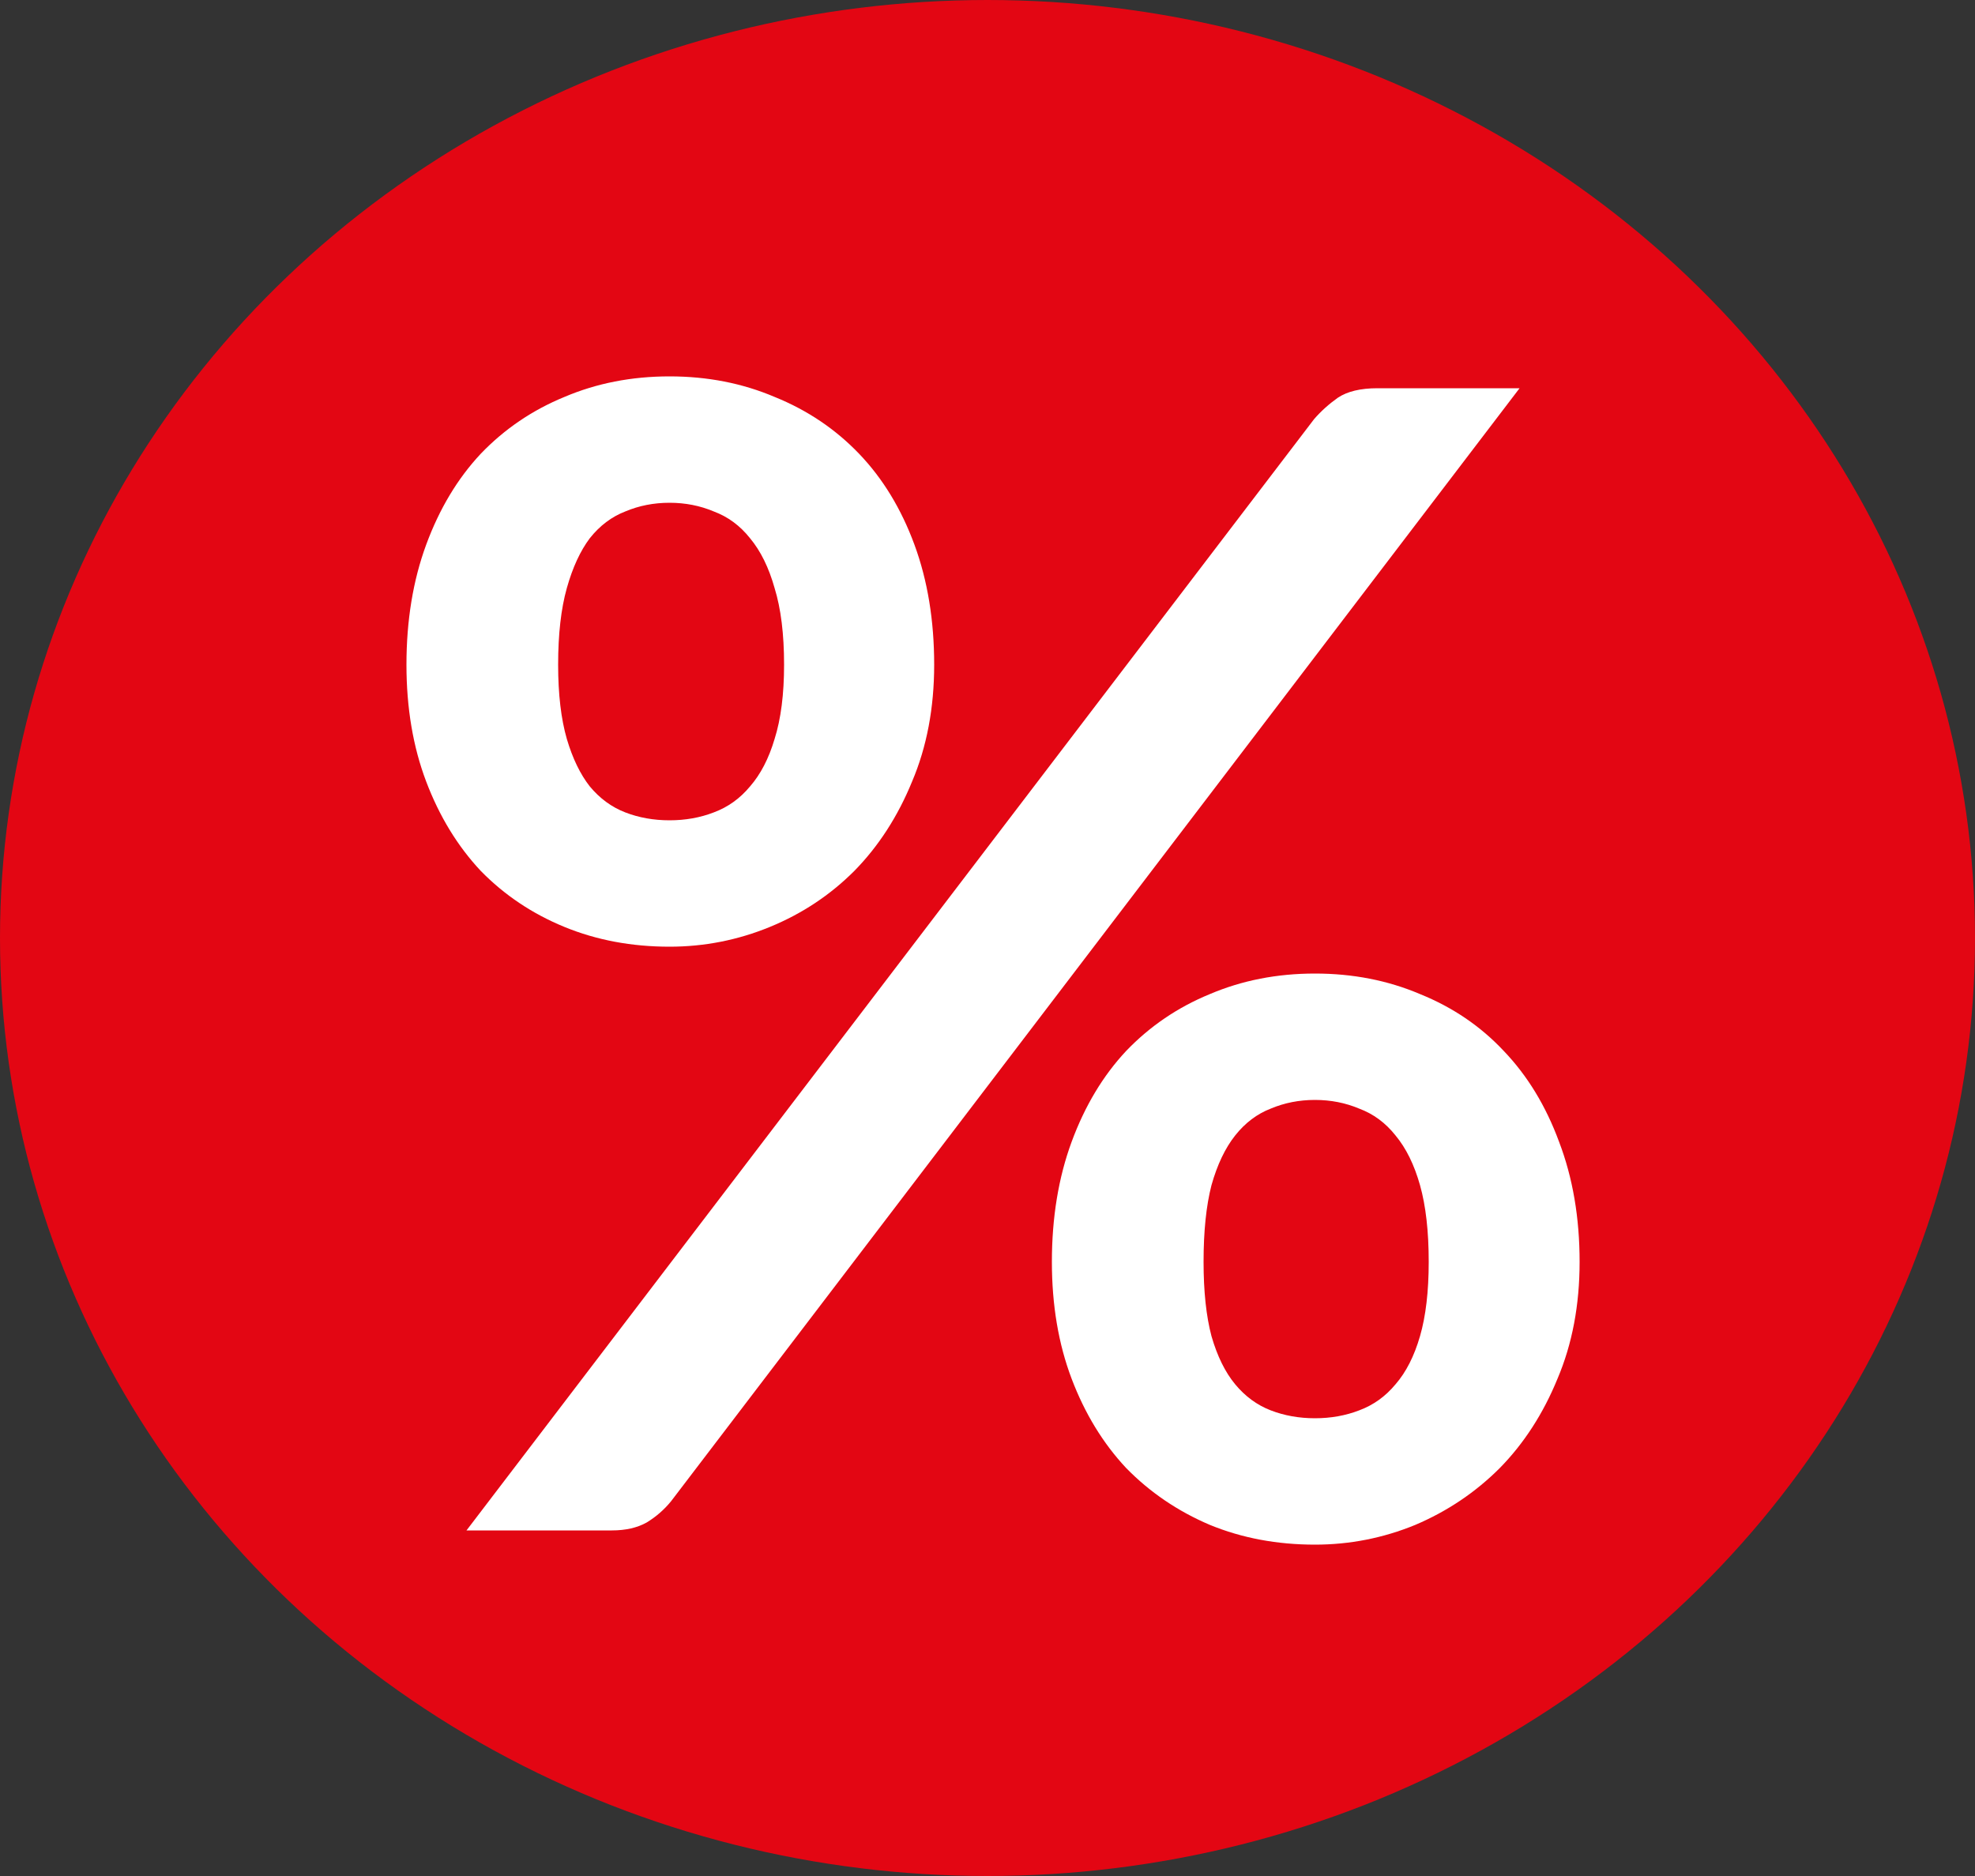
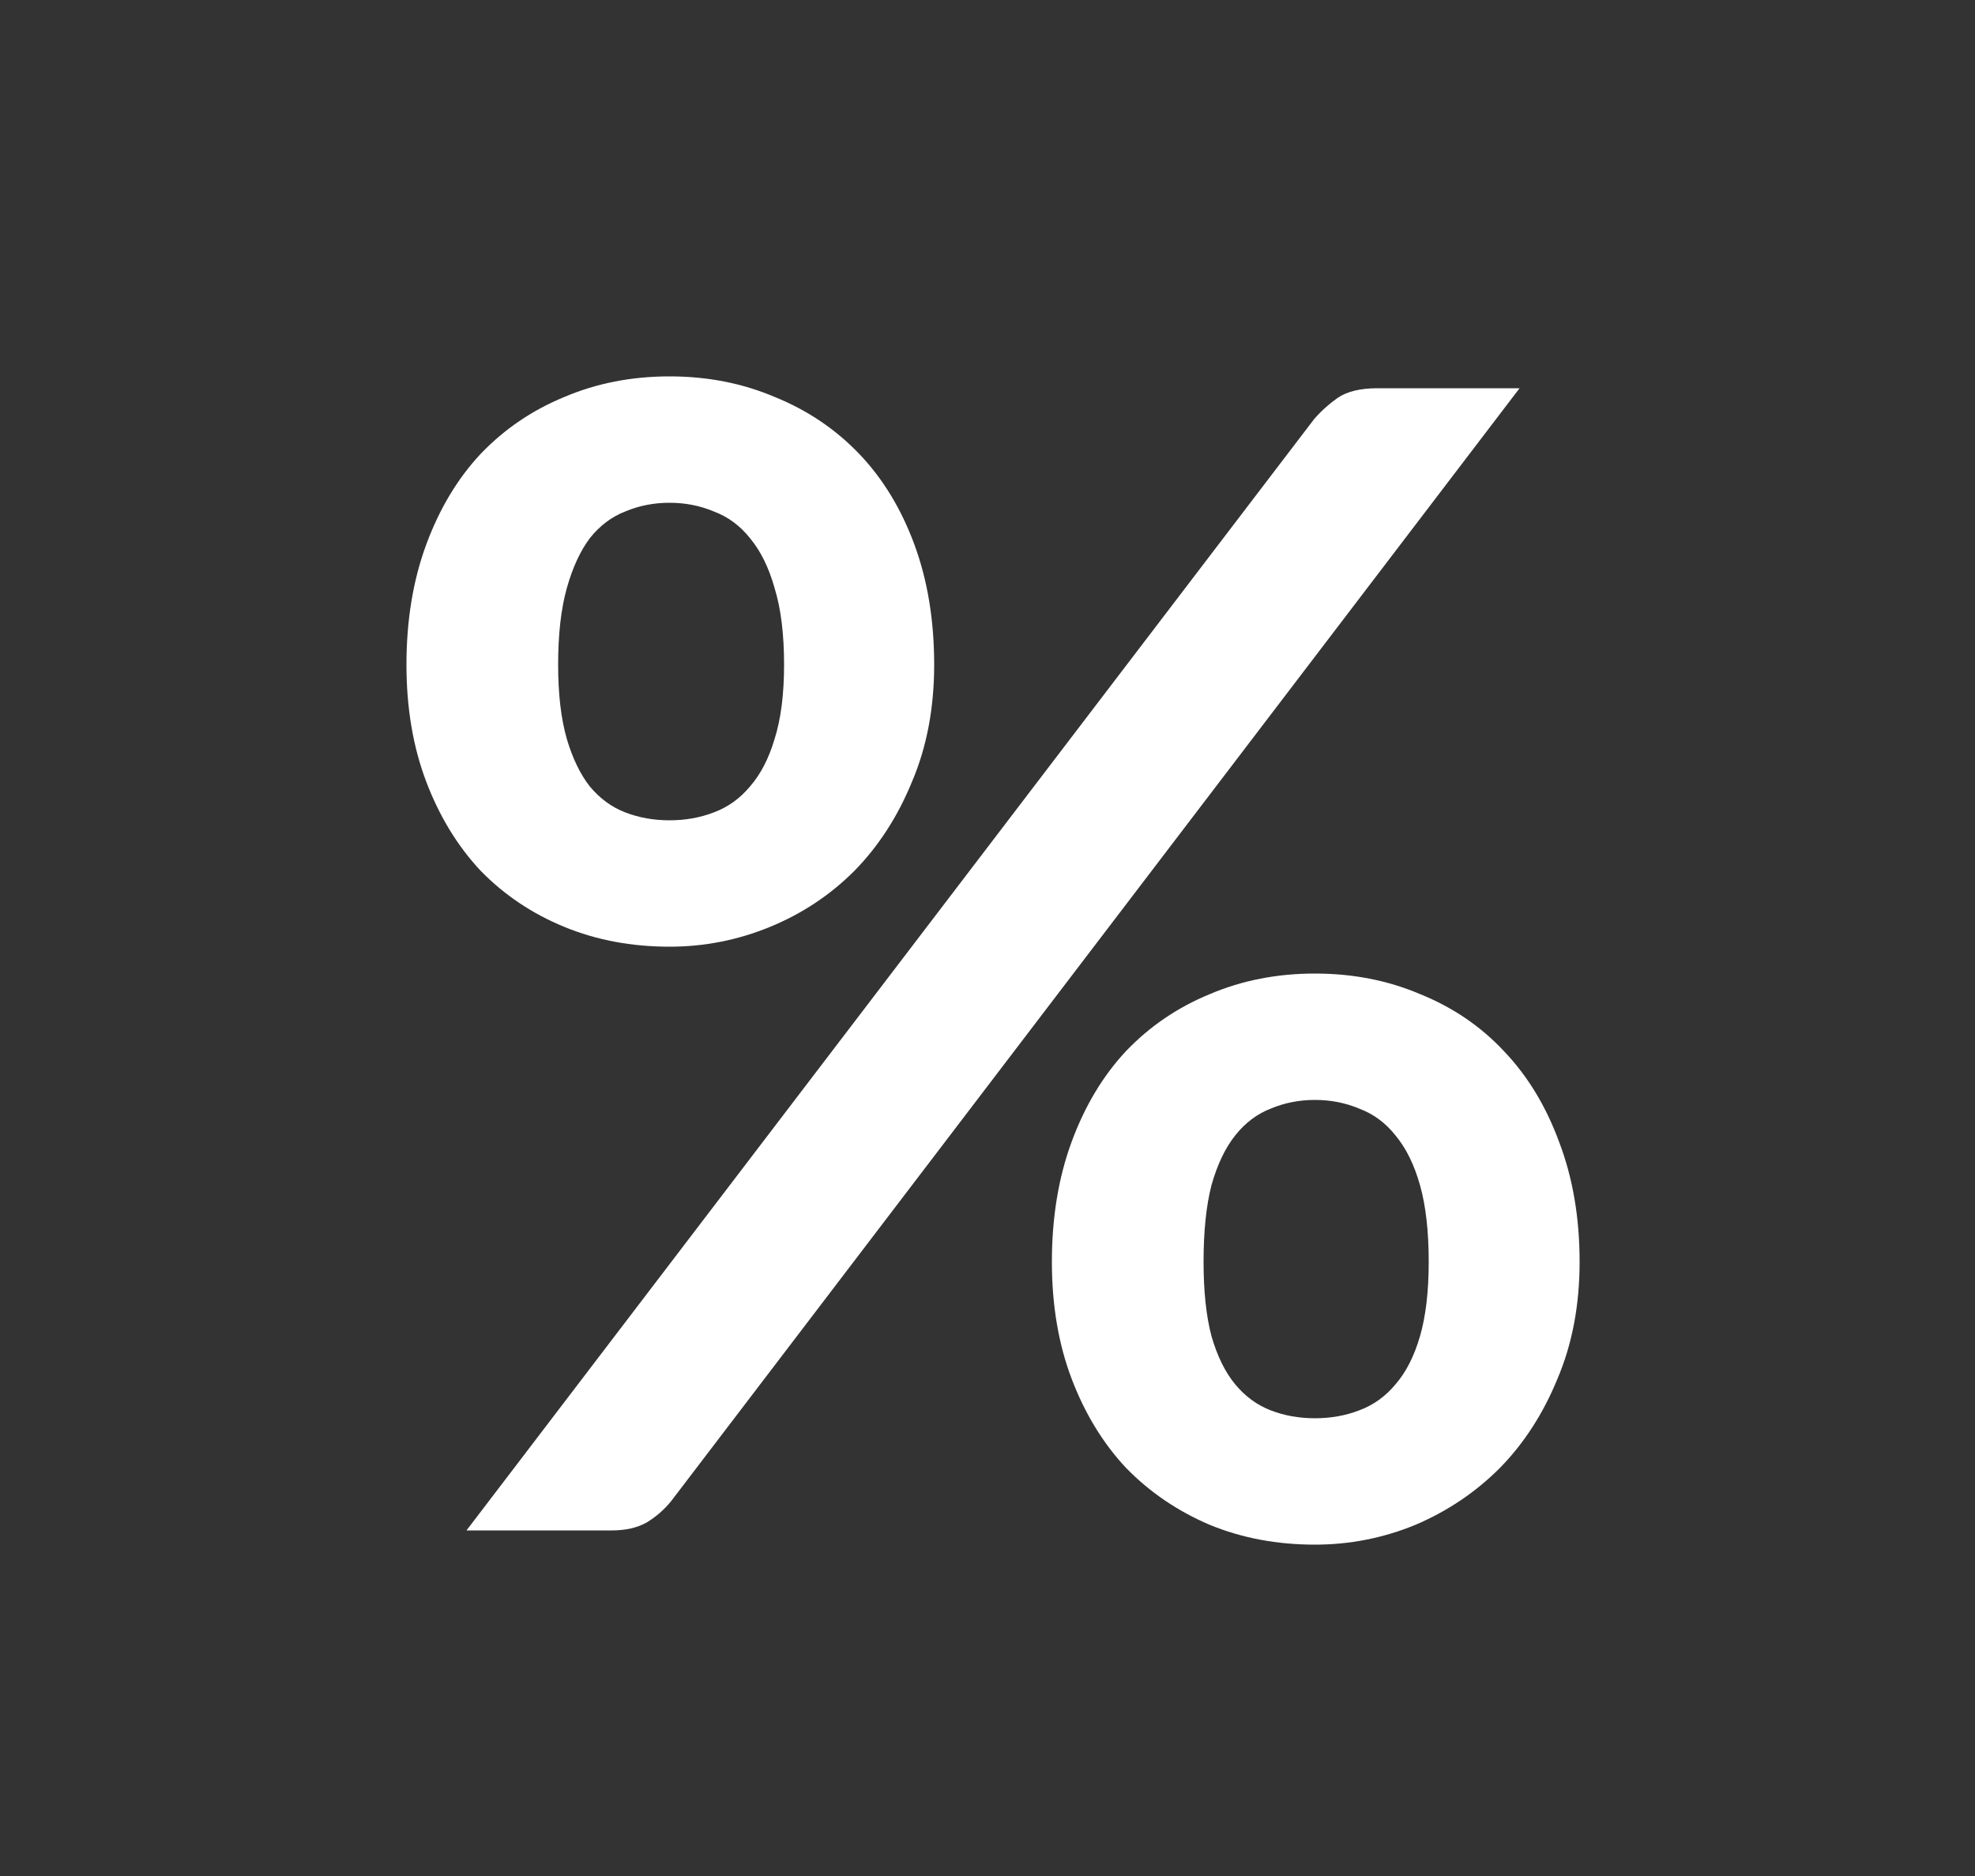
<svg xmlns="http://www.w3.org/2000/svg" width="40" height="38" viewBox="0 0 40 38" fill="none">
  <rect x="0" y="0" width="40" height="38" fill="#333333" stroke="none" />
-   <ellipse cx="20" cy="19" rx="20" ry="19" fill="#E30613" />
  <path d="M18.92 13.464C18.92 14.339 18.771 15.128 18.472 15.832C18.184 16.536 17.795 17.139 17.304 17.64C16.813 18.131 16.243 18.509 15.592 18.776C14.941 19.043 14.264 19.176 13.56 19.176C12.792 19.176 12.083 19.043 11.432 18.776C10.781 18.509 10.216 18.131 9.736 17.64C9.267 17.139 8.899 16.536 8.632 15.832C8.365 15.128 8.232 14.339 8.232 13.464C8.232 12.568 8.365 11.757 8.632 11.032C8.899 10.307 9.267 9.693 9.736 9.192C10.216 8.691 10.781 8.307 11.432 8.04C12.083 7.763 12.792 7.624 13.56 7.624C14.328 7.624 15.037 7.763 15.688 8.04C16.349 8.307 16.92 8.691 17.4 9.192C17.88 9.693 18.253 10.307 18.52 11.032C18.787 11.757 18.92 12.568 18.92 13.464ZM15.88 13.464C15.88 12.845 15.816 12.328 15.688 11.912C15.571 11.496 15.405 11.16 15.192 10.904C14.989 10.648 14.744 10.467 14.456 10.36C14.179 10.243 13.88 10.184 13.56 10.184C13.24 10.184 12.941 10.243 12.664 10.36C12.387 10.467 12.147 10.648 11.944 10.904C11.752 11.16 11.597 11.496 11.48 11.912C11.363 12.328 11.304 12.845 11.304 13.464C11.304 14.061 11.363 14.563 11.48 14.968C11.597 15.363 11.752 15.683 11.944 15.928C12.147 16.173 12.387 16.349 12.664 16.456C12.941 16.563 13.24 16.616 13.56 16.616C13.88 16.616 14.179 16.563 14.456 16.456C14.744 16.349 14.989 16.173 15.192 15.928C15.405 15.683 15.571 15.363 15.688 14.968C15.816 14.563 15.88 14.061 15.88 13.464ZM26.616 8.488C26.755 8.328 26.915 8.184 27.096 8.056C27.288 7.928 27.555 7.864 27.896 7.864H30.776L13.592 30.408C13.453 30.579 13.288 30.723 13.096 30.84C12.904 30.947 12.669 31 12.392 31H9.448L26.616 8.488ZM31.992 25.56C31.992 26.435 31.843 27.224 31.544 27.928C31.256 28.632 30.867 29.235 30.376 29.736C29.885 30.227 29.315 30.611 28.664 30.888C28.013 31.155 27.336 31.288 26.632 31.288C25.864 31.288 25.155 31.155 24.504 30.888C23.853 30.611 23.288 30.227 22.808 29.736C22.339 29.235 21.971 28.632 21.704 27.928C21.437 27.224 21.304 26.435 21.304 25.56C21.304 24.664 21.437 23.853 21.704 23.128C21.971 22.403 22.339 21.789 22.808 21.288C23.288 20.787 23.853 20.403 24.504 20.136C25.155 19.859 25.864 19.72 26.632 19.72C27.4 19.72 28.109 19.859 28.76 20.136C29.421 20.403 29.987 20.787 30.456 21.288C30.936 21.789 31.309 22.403 31.576 23.128C31.853 23.853 31.992 24.664 31.992 25.56ZM28.936 25.56C28.936 24.941 28.877 24.424 28.76 24.008C28.643 23.592 28.477 23.256 28.264 23C28.061 22.744 27.816 22.563 27.528 22.456C27.251 22.339 26.952 22.28 26.632 22.28C26.312 22.28 26.013 22.339 25.736 22.456C25.459 22.563 25.219 22.744 25.016 23C24.813 23.256 24.653 23.592 24.536 24.008C24.429 24.424 24.376 24.941 24.376 25.56C24.376 26.157 24.429 26.659 24.536 27.064C24.653 27.469 24.813 27.795 25.016 28.04C25.219 28.285 25.459 28.461 25.736 28.568C26.013 28.675 26.312 28.728 26.632 28.728C26.952 28.728 27.251 28.675 27.528 28.568C27.816 28.461 28.061 28.285 28.264 28.04C28.477 27.795 28.643 27.469 28.76 27.064C28.877 26.659 28.936 26.157 28.936 25.56Z" fill="white" />
</svg>